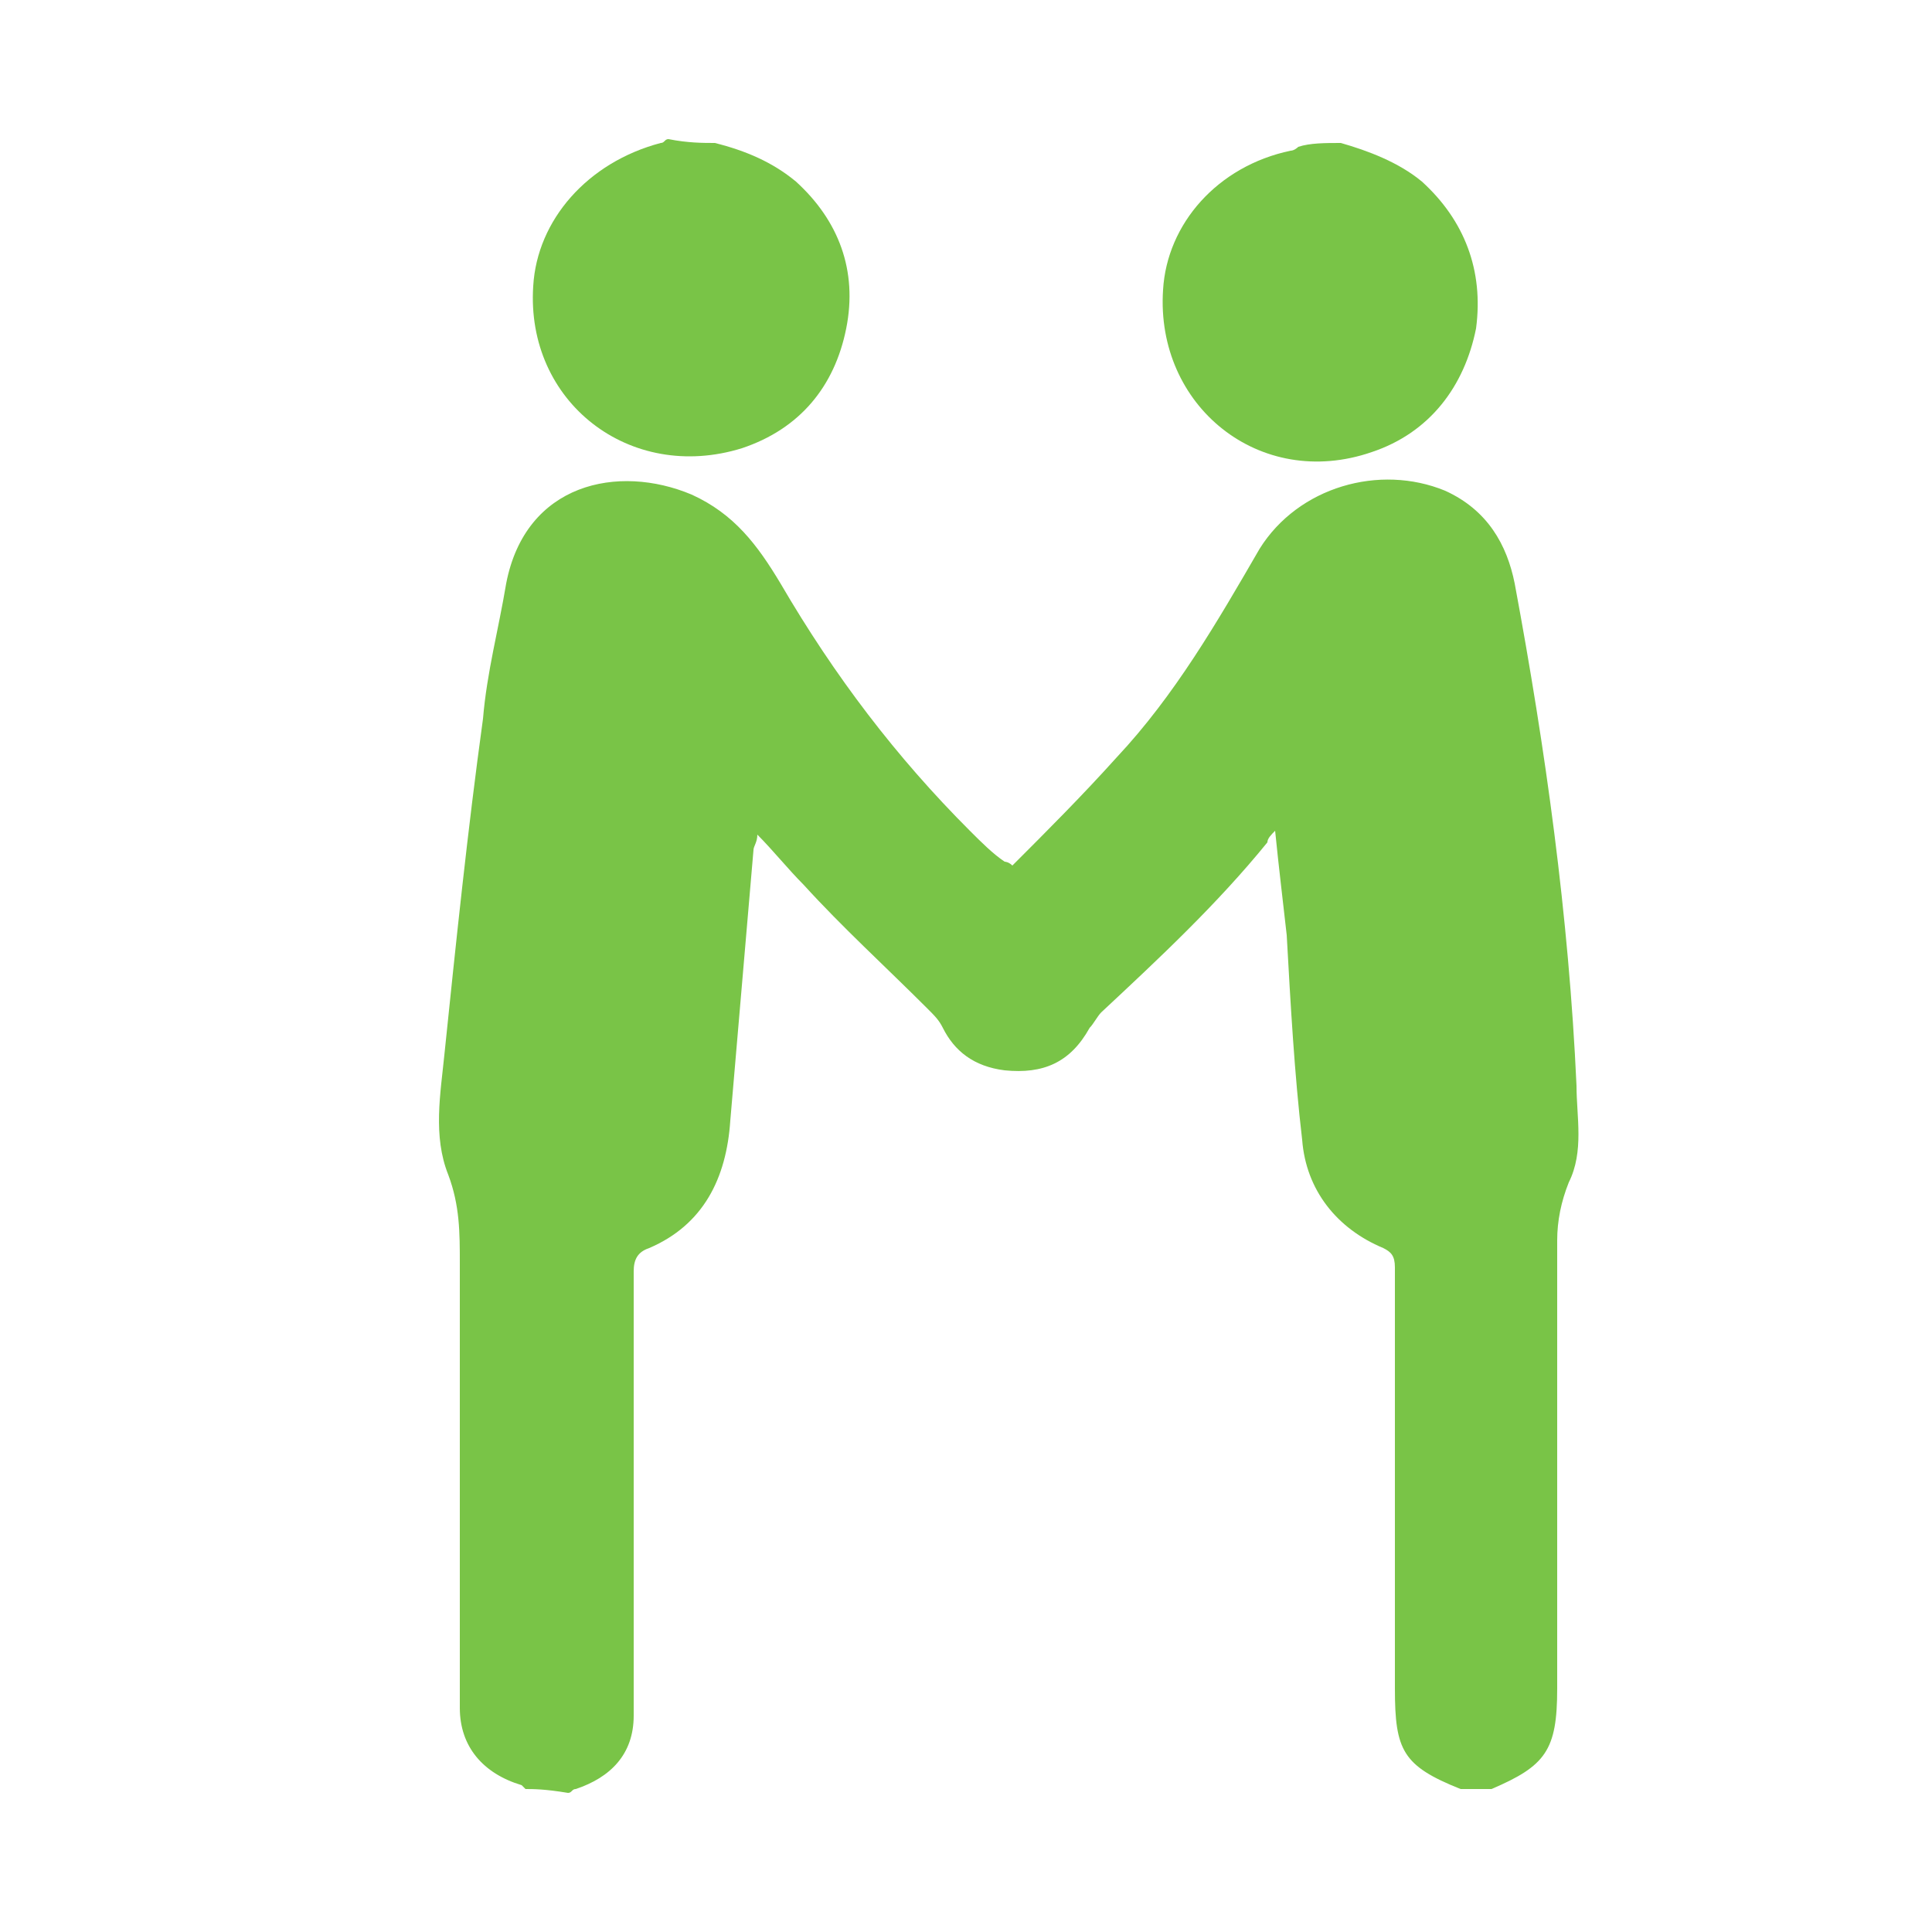
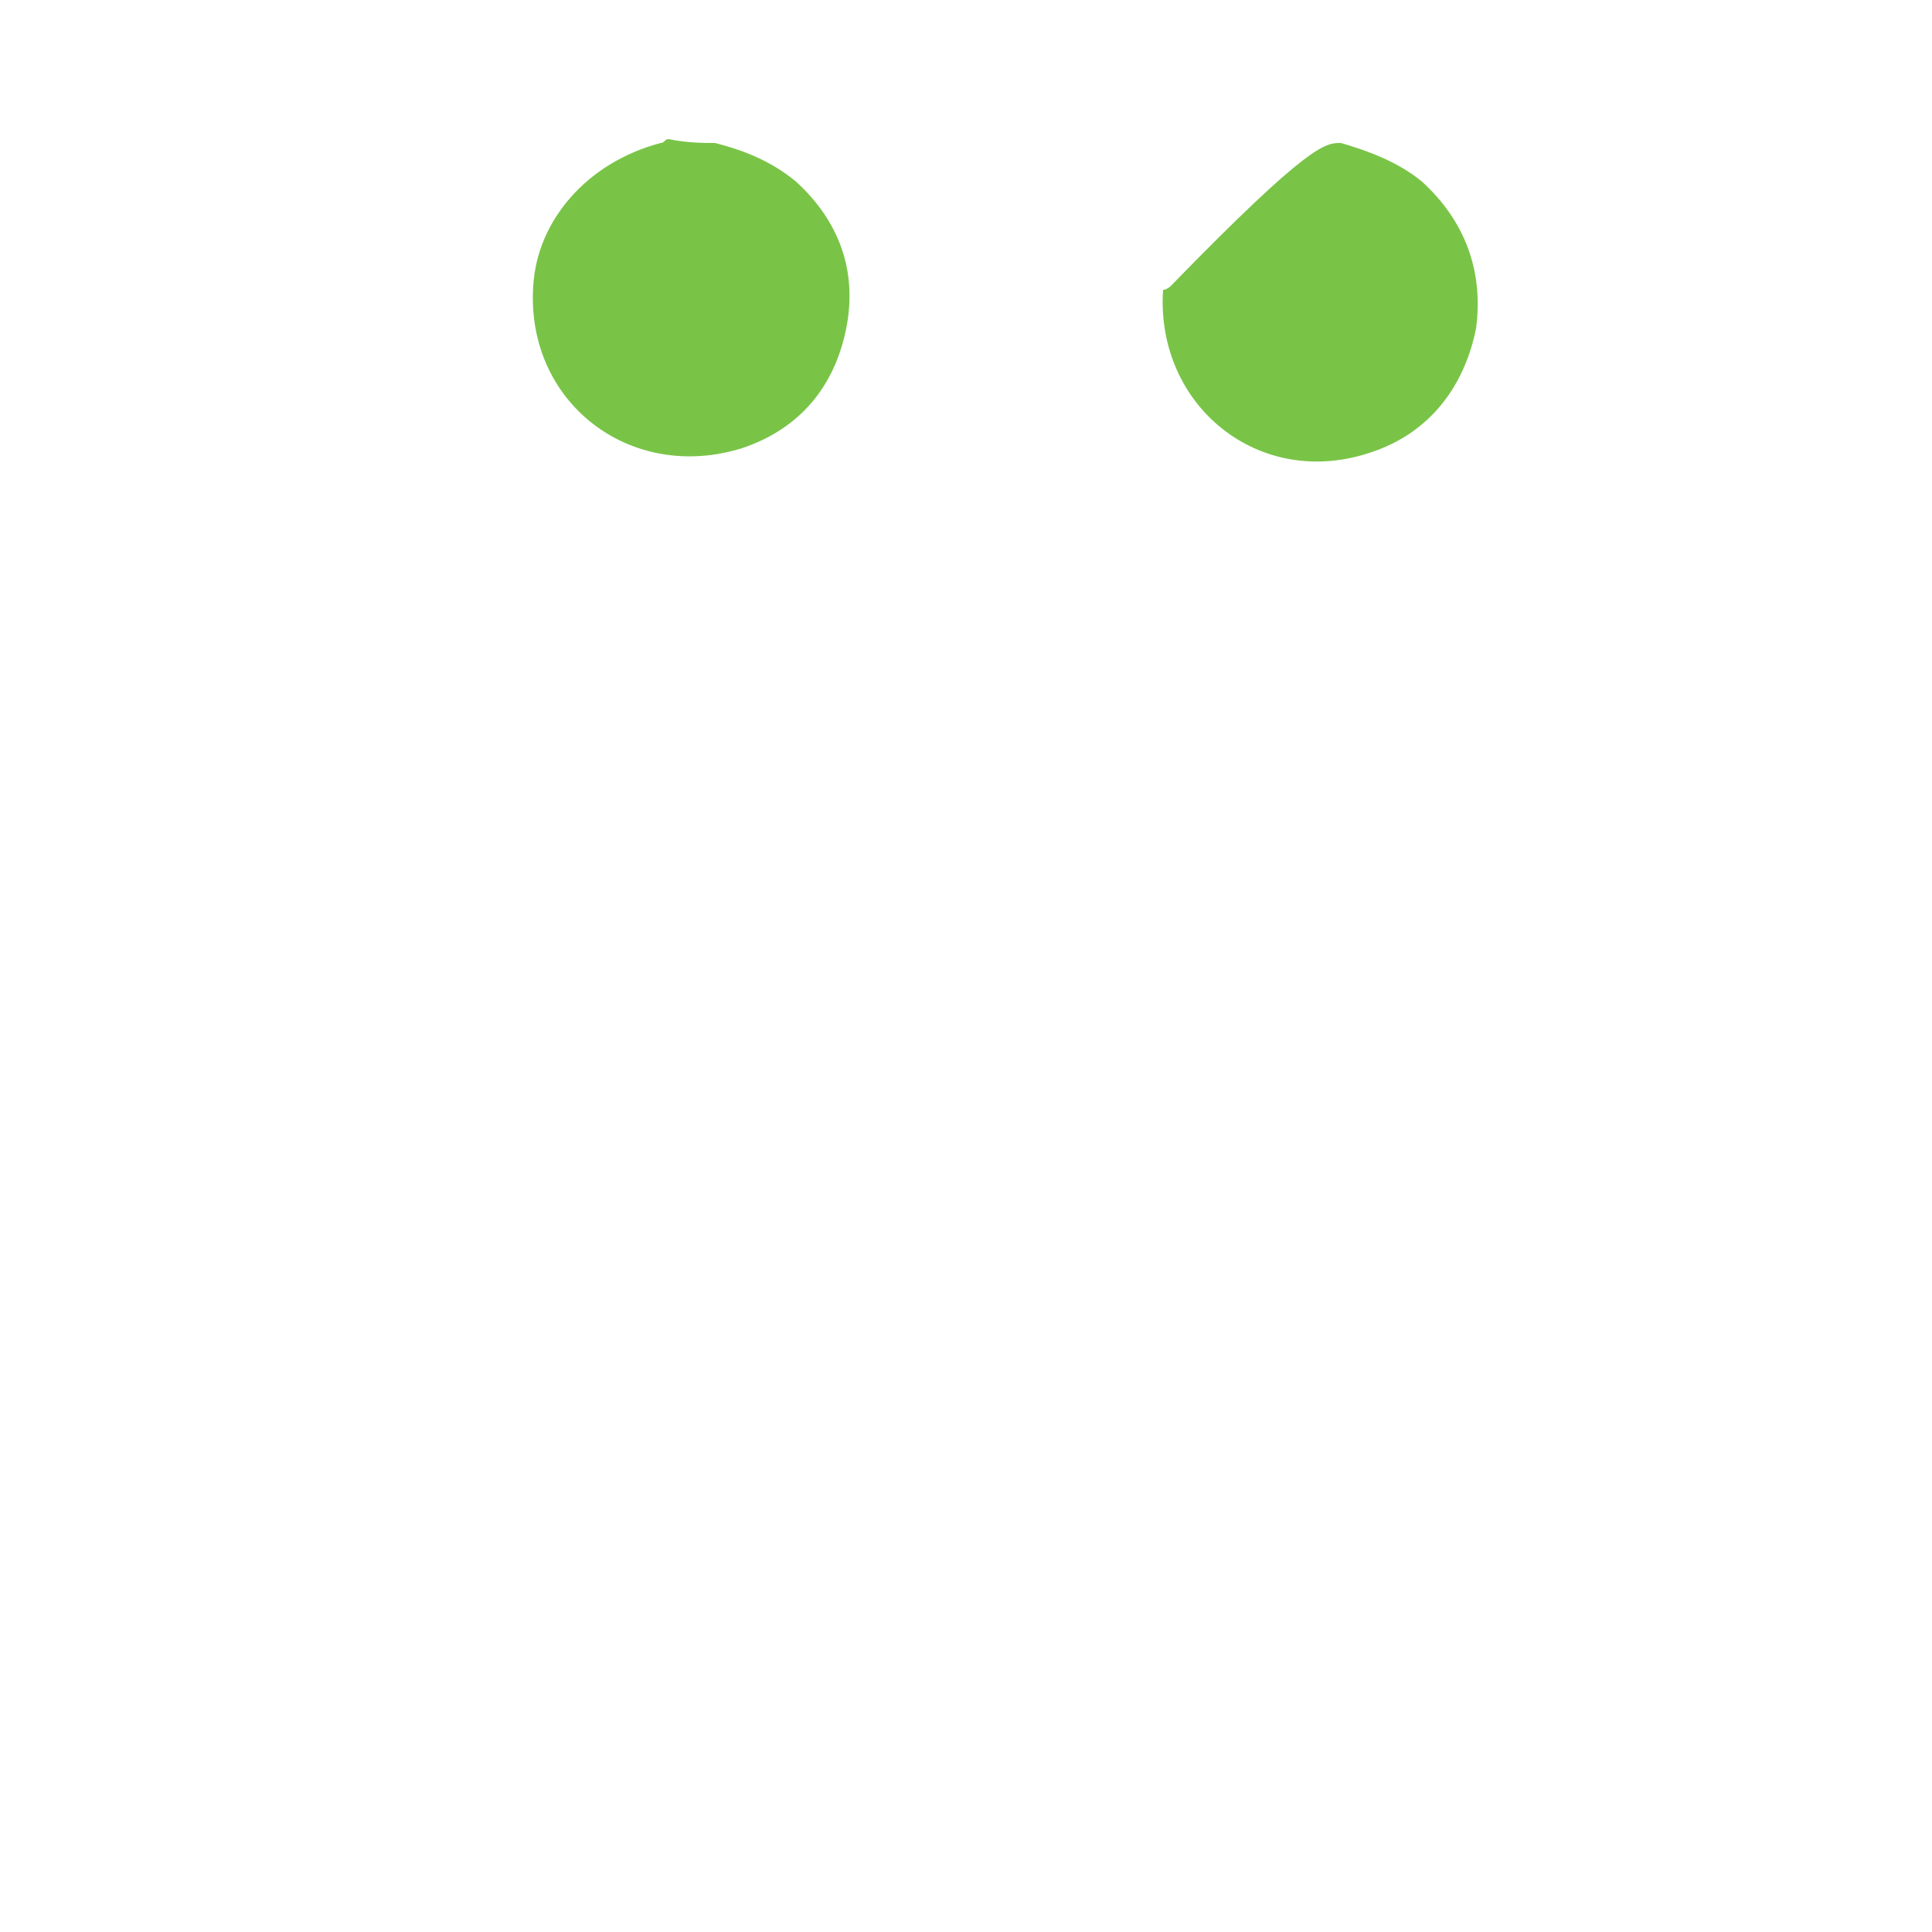
<svg xmlns="http://www.w3.org/2000/svg" version="1.1" id="Camada_1" x="0px" y="0px" viewBox="0 0 50 50" style="enable-background:new 0 0 50 50;" xml:space="preserve">
  <style type="text/css">
	.st0{fill:#79C447;}
</style>
  <g id="XMLID_5_">
-     <path id="XMLID_3_" class="st0" d="M13.6,46.3c0,0-0.1-0.1-0.1-0.1c-1-0.3-1.6-1-1.6-2c0-0.7,0-1.5,0-2.2c0-3.1,0-6.2,0-9.3   c0-0.8,0-1.5-0.3-2.3c-0.4-1-0.2-2.1-0.1-3.1c0.3-2.9,0.6-5.8,1-8.7c0.1-1.2,0.4-2.3,0.6-3.5c0.5-2.6,2.9-3.1,4.8-2.3   c1.1,0.5,1.7,1.3,2.3,2.3c1.4,2.4,3,4.5,4.9,6.4c0.3,0.3,0.6,0.6,0.9,0.8c0,0,0.1,0,0.2,0.1c0.9-0.9,1.8-1.8,2.7-2.8   c1.5-1.6,2.6-3.5,3.7-5.4c1-1.6,3.1-2.2,4.8-1.5c1.1,0.5,1.6,1.4,1.8,2.4c0.8,4.3,1.4,8.6,1.6,13c0,0.8,0.2,1.7-0.2,2.5   c-0.2,0.5-0.3,1-0.3,1.5c0,3.9,0,7.8,0,11.6c0,1.6-0.3,2-1.7,2.6c-0.3,0-0.6,0-0.8,0c-1.5-0.6-1.7-1-1.7-2.6c0-3.6,0-7.3,0-10.9   c0-0.3-0.1-0.4-0.3-0.5c-1.2-0.5-2-1.5-2.1-2.8c-0.2-1.7-0.3-3.5-0.4-5.3c-0.1-0.9-0.2-1.7-0.3-2.7c-0.1,0.1-0.2,0.2-0.2,0.3   c-1.3,1.6-2.8,3-4.3,4.4c-0.1,0.1-0.2,0.3-0.3,0.4c-0.5,0.9-1.2,1.2-2.2,1.1c-0.8-0.1-1.3-0.5-1.6-1.1c-0.1-0.2-0.2-0.3-0.4-0.5   c-1.1-1.1-2.2-2.1-3.2-3.2c-0.4-0.4-0.8-0.9-1.2-1.3c0,0.2-0.1,0.3-0.1,0.4c-0.2,2.3-0.4,4.7-0.6,7c-0.1,1.5-0.7,2.7-2.1,3.3   c-0.3,0.1-0.4,0.3-0.4,0.6c0,3.3,0,6.6,0,9.9c0,0.5,0,1.1,0,1.6c0,1-0.6,1.6-1.5,1.9c-0.1,0-0.1,0.1-0.2,0.1   C14.1,46.3,13.8,46.3,13.6,46.3z" />
    <path id="XMLID_2_" class="st0" d="M18.5,3.7c0.8,0.2,1.5,0.5,2.1,1c1.1,1,1.6,2.3,1.3,3.8c-0.3,1.5-1.2,2.6-2.7,3.1   c-2.9,0.9-5.6-1.2-5.4-4.2c0.1-1.7,1.4-3.2,3.3-3.7c0.1,0,0.1-0.1,0.2-0.1C17.8,3.7,18.2,3.7,18.5,3.7z" />
-     <path id="XMLID_4_" class="st0" d="M34.7,3.7c0.7,0.2,1.5,0.5,2.1,1c1.1,1,1.6,2.3,1.4,3.8c-0.3,1.5-1.2,2.7-2.7,3.2   c-2.9,1-5.6-1.2-5.4-4.2c0.1-1.7,1.4-3.2,3.3-3.6c0.1,0,0.2-0.1,0.2-0.1C33.9,3.7,34.3,3.7,34.7,3.7z" />
+     <path id="XMLID_4_" class="st0" d="M34.7,3.7c0.7,0.2,1.5,0.5,2.1,1c1.1,1,1.6,2.3,1.4,3.8c-0.3,1.5-1.2,2.7-2.7,3.2   c-2.9,1-5.6-1.2-5.4-4.2c0.1,0,0.2-0.1,0.2-0.1C33.9,3.7,34.3,3.7,34.7,3.7z" />
  </g>
</svg>